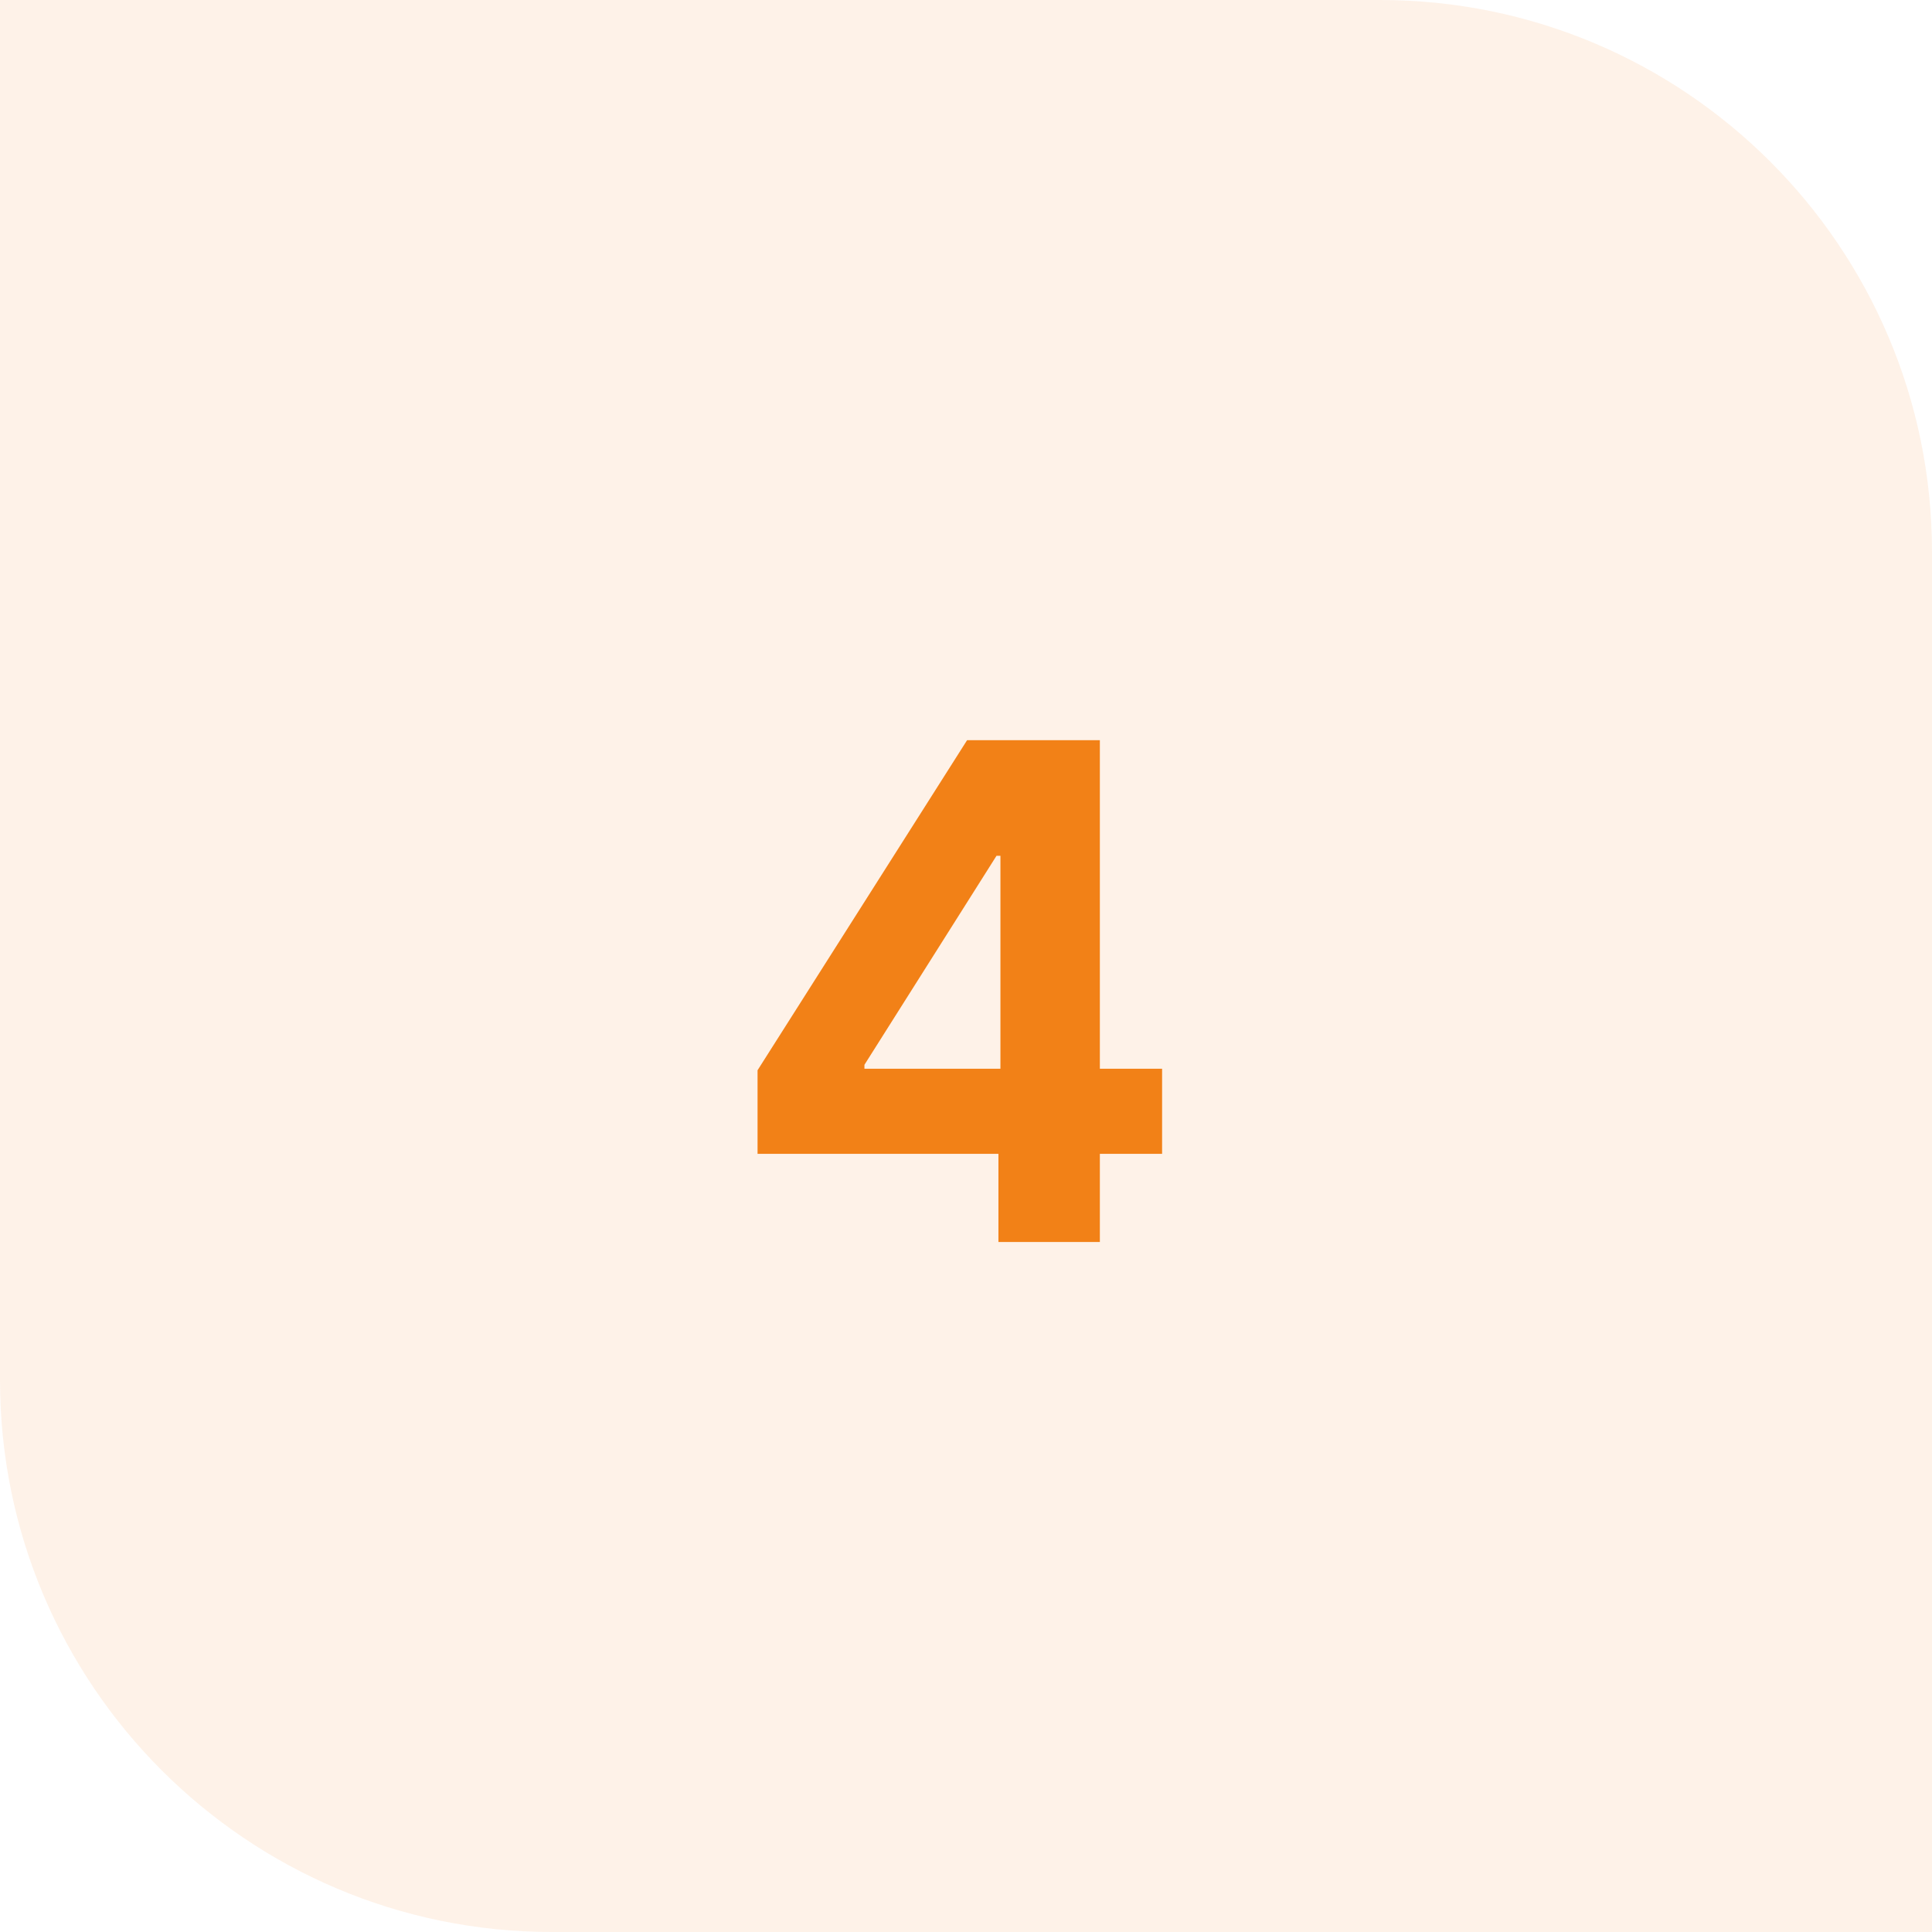
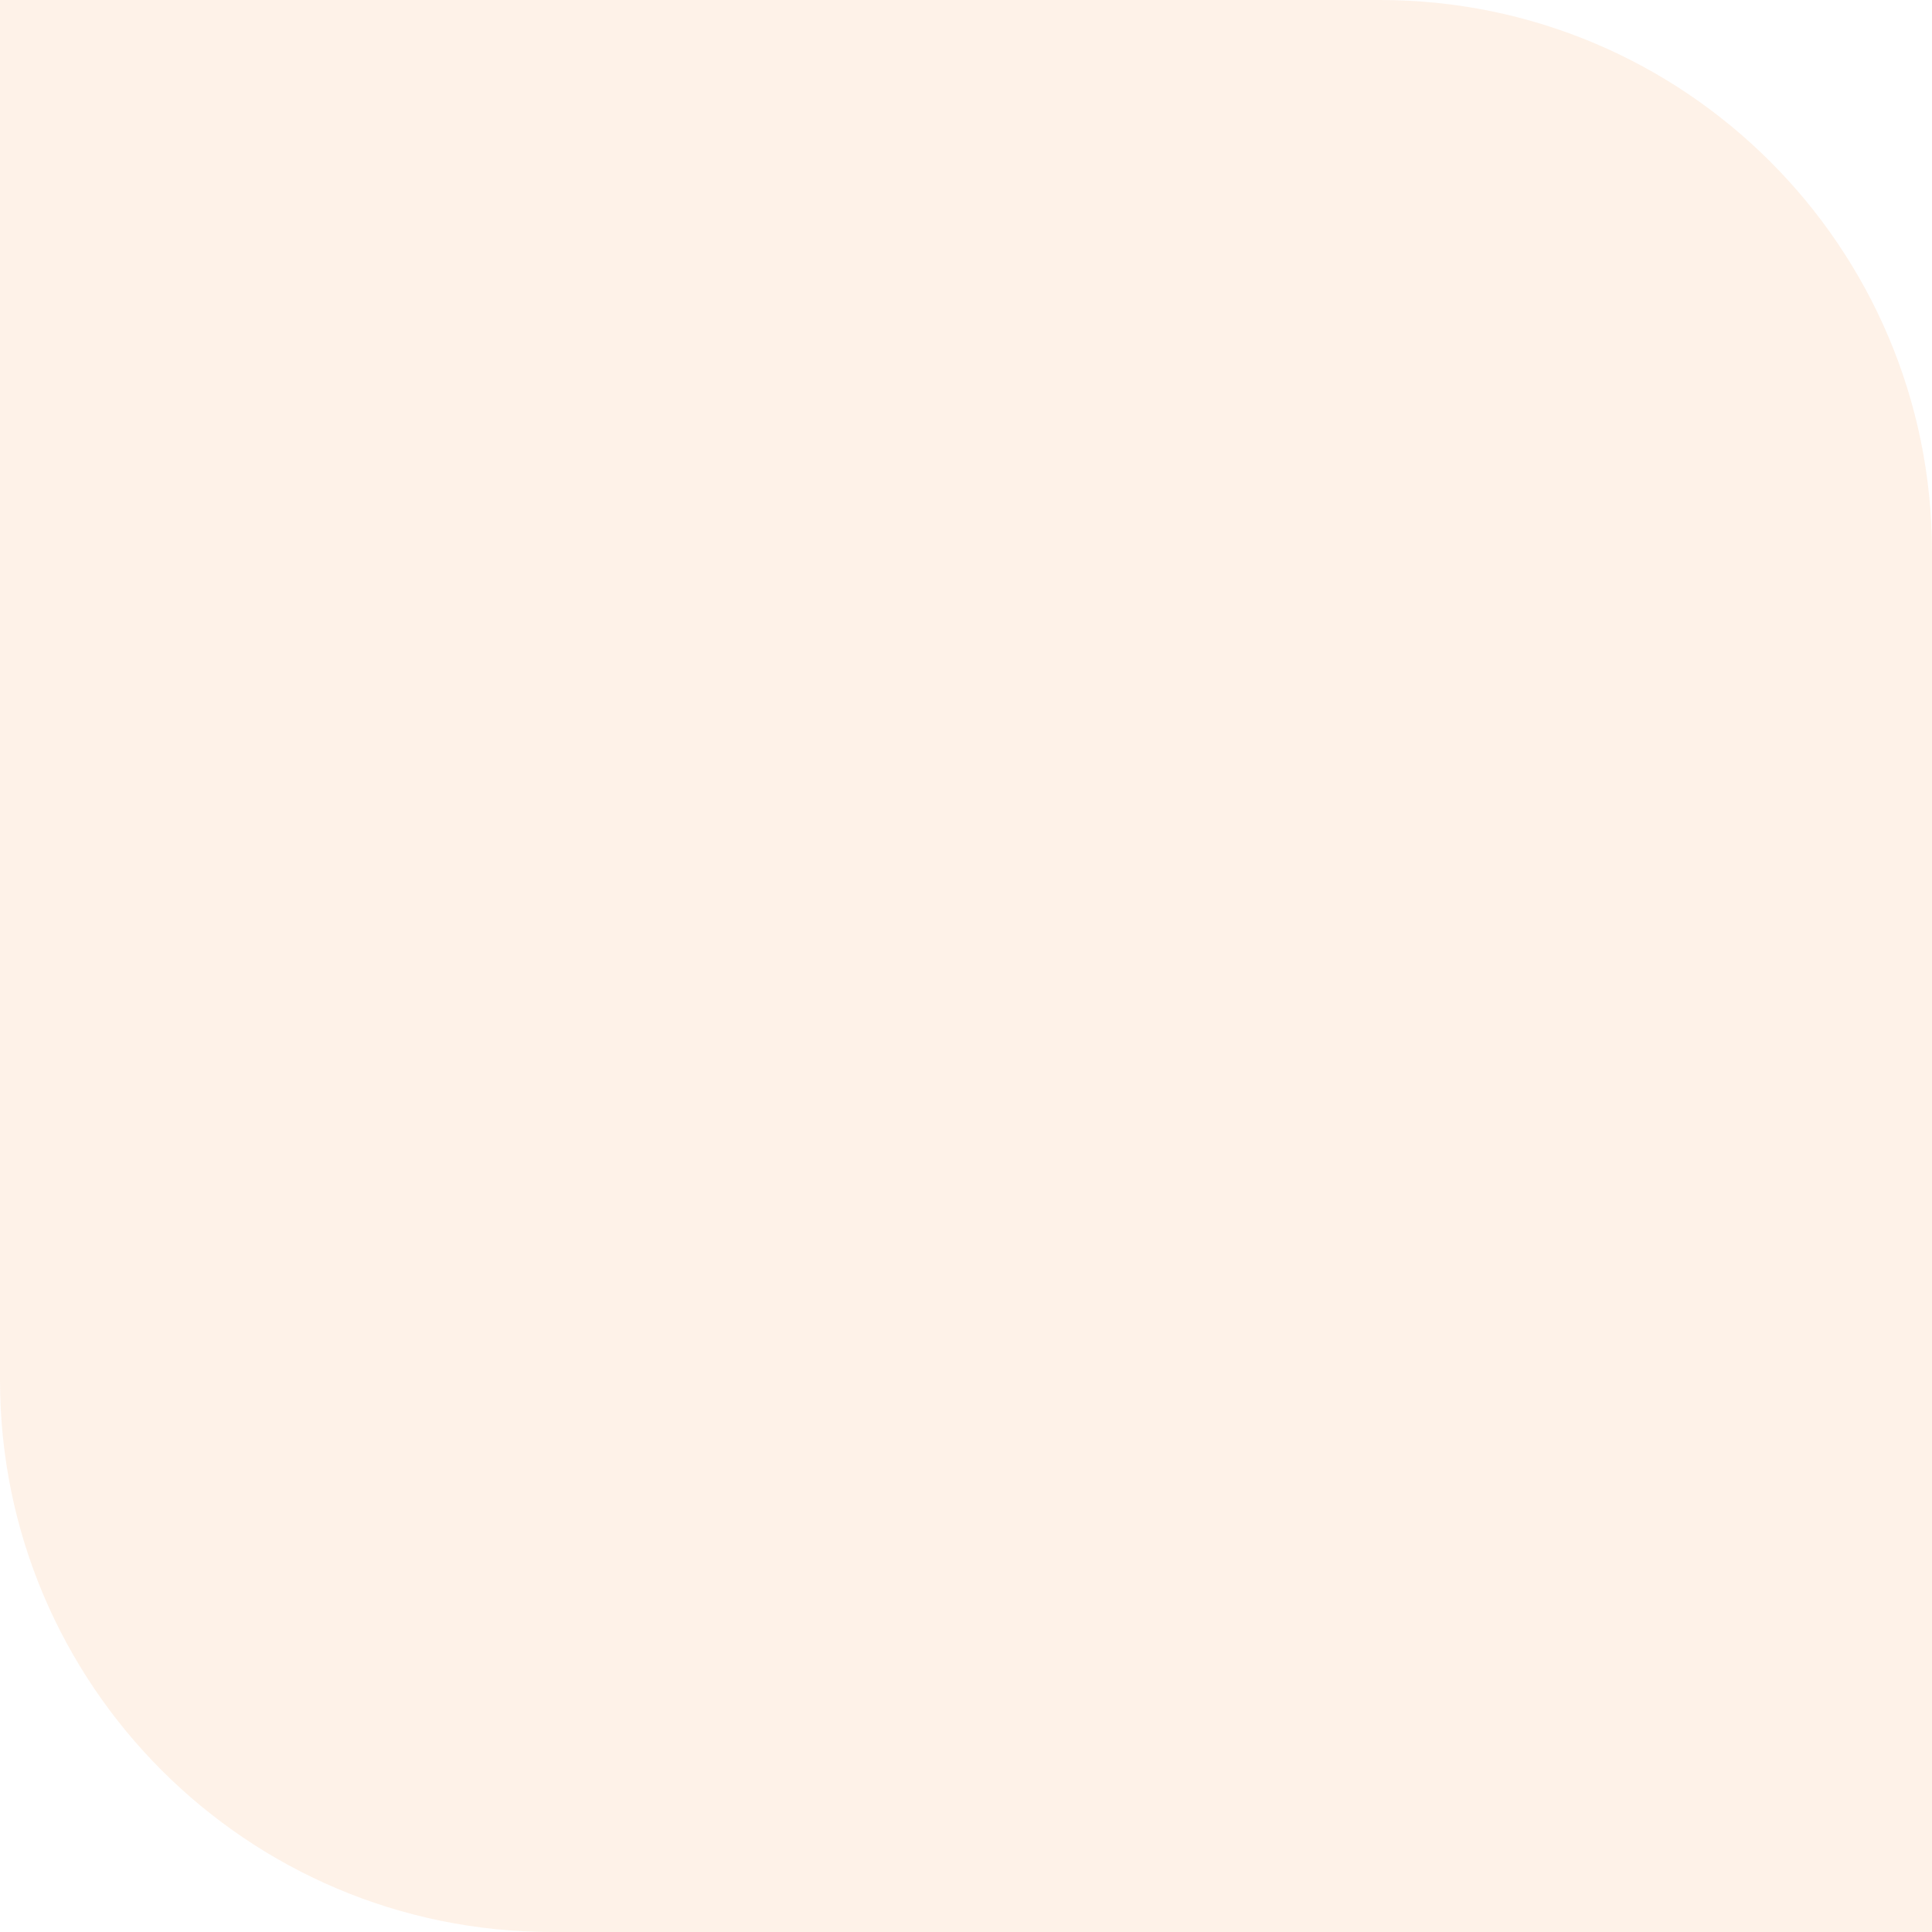
<svg xmlns="http://www.w3.org/2000/svg" width="28" height="28" viewBox="0 0 28 28" fill="none">
  <path d="M0 0H20C24.418 0 28 3.582 28 8V28H8C3.582 28 0 24.418 0 20V0Z" fill="#F28117" fill-opacity="0.1" />
-   <path d="M10.979 16.722V15.511L14.016 10.727H15.06V12.403H14.442L12.528 15.432V15.489H16.842V16.722H10.979ZM14.47 18V16.352L14.499 15.816V10.727H15.94V18H14.47Z" fill="#F28117" />
</svg>